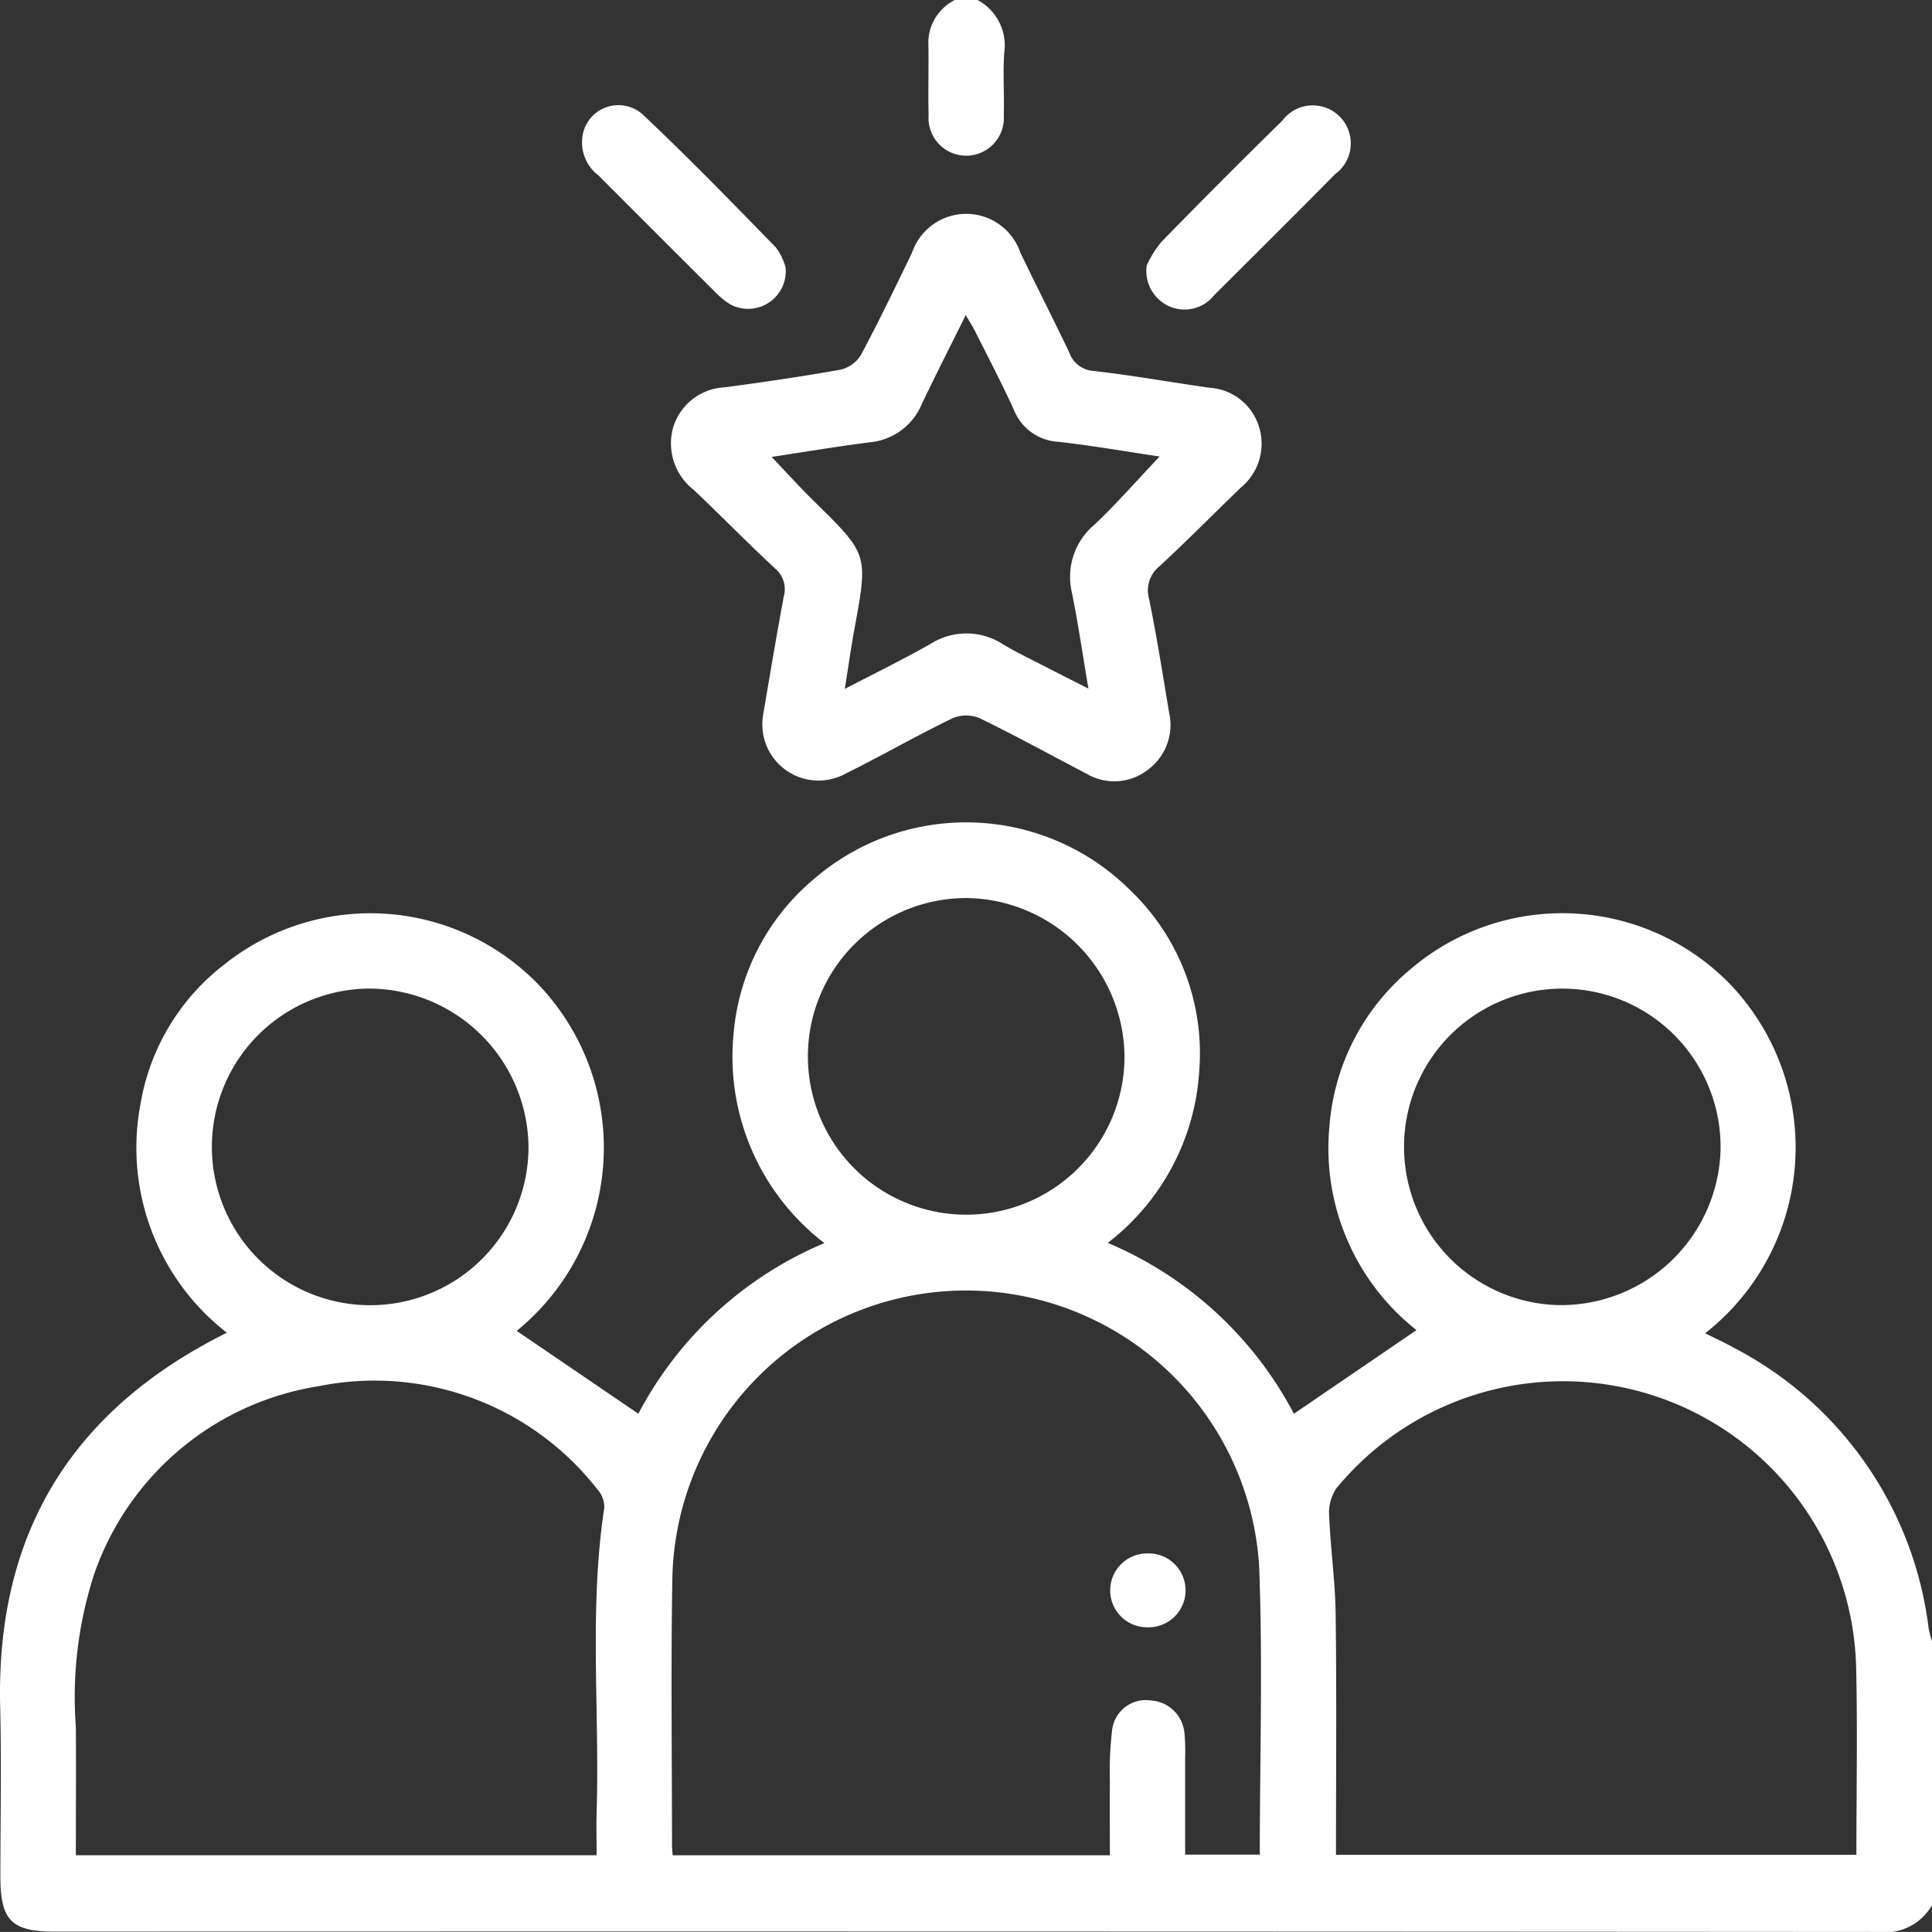
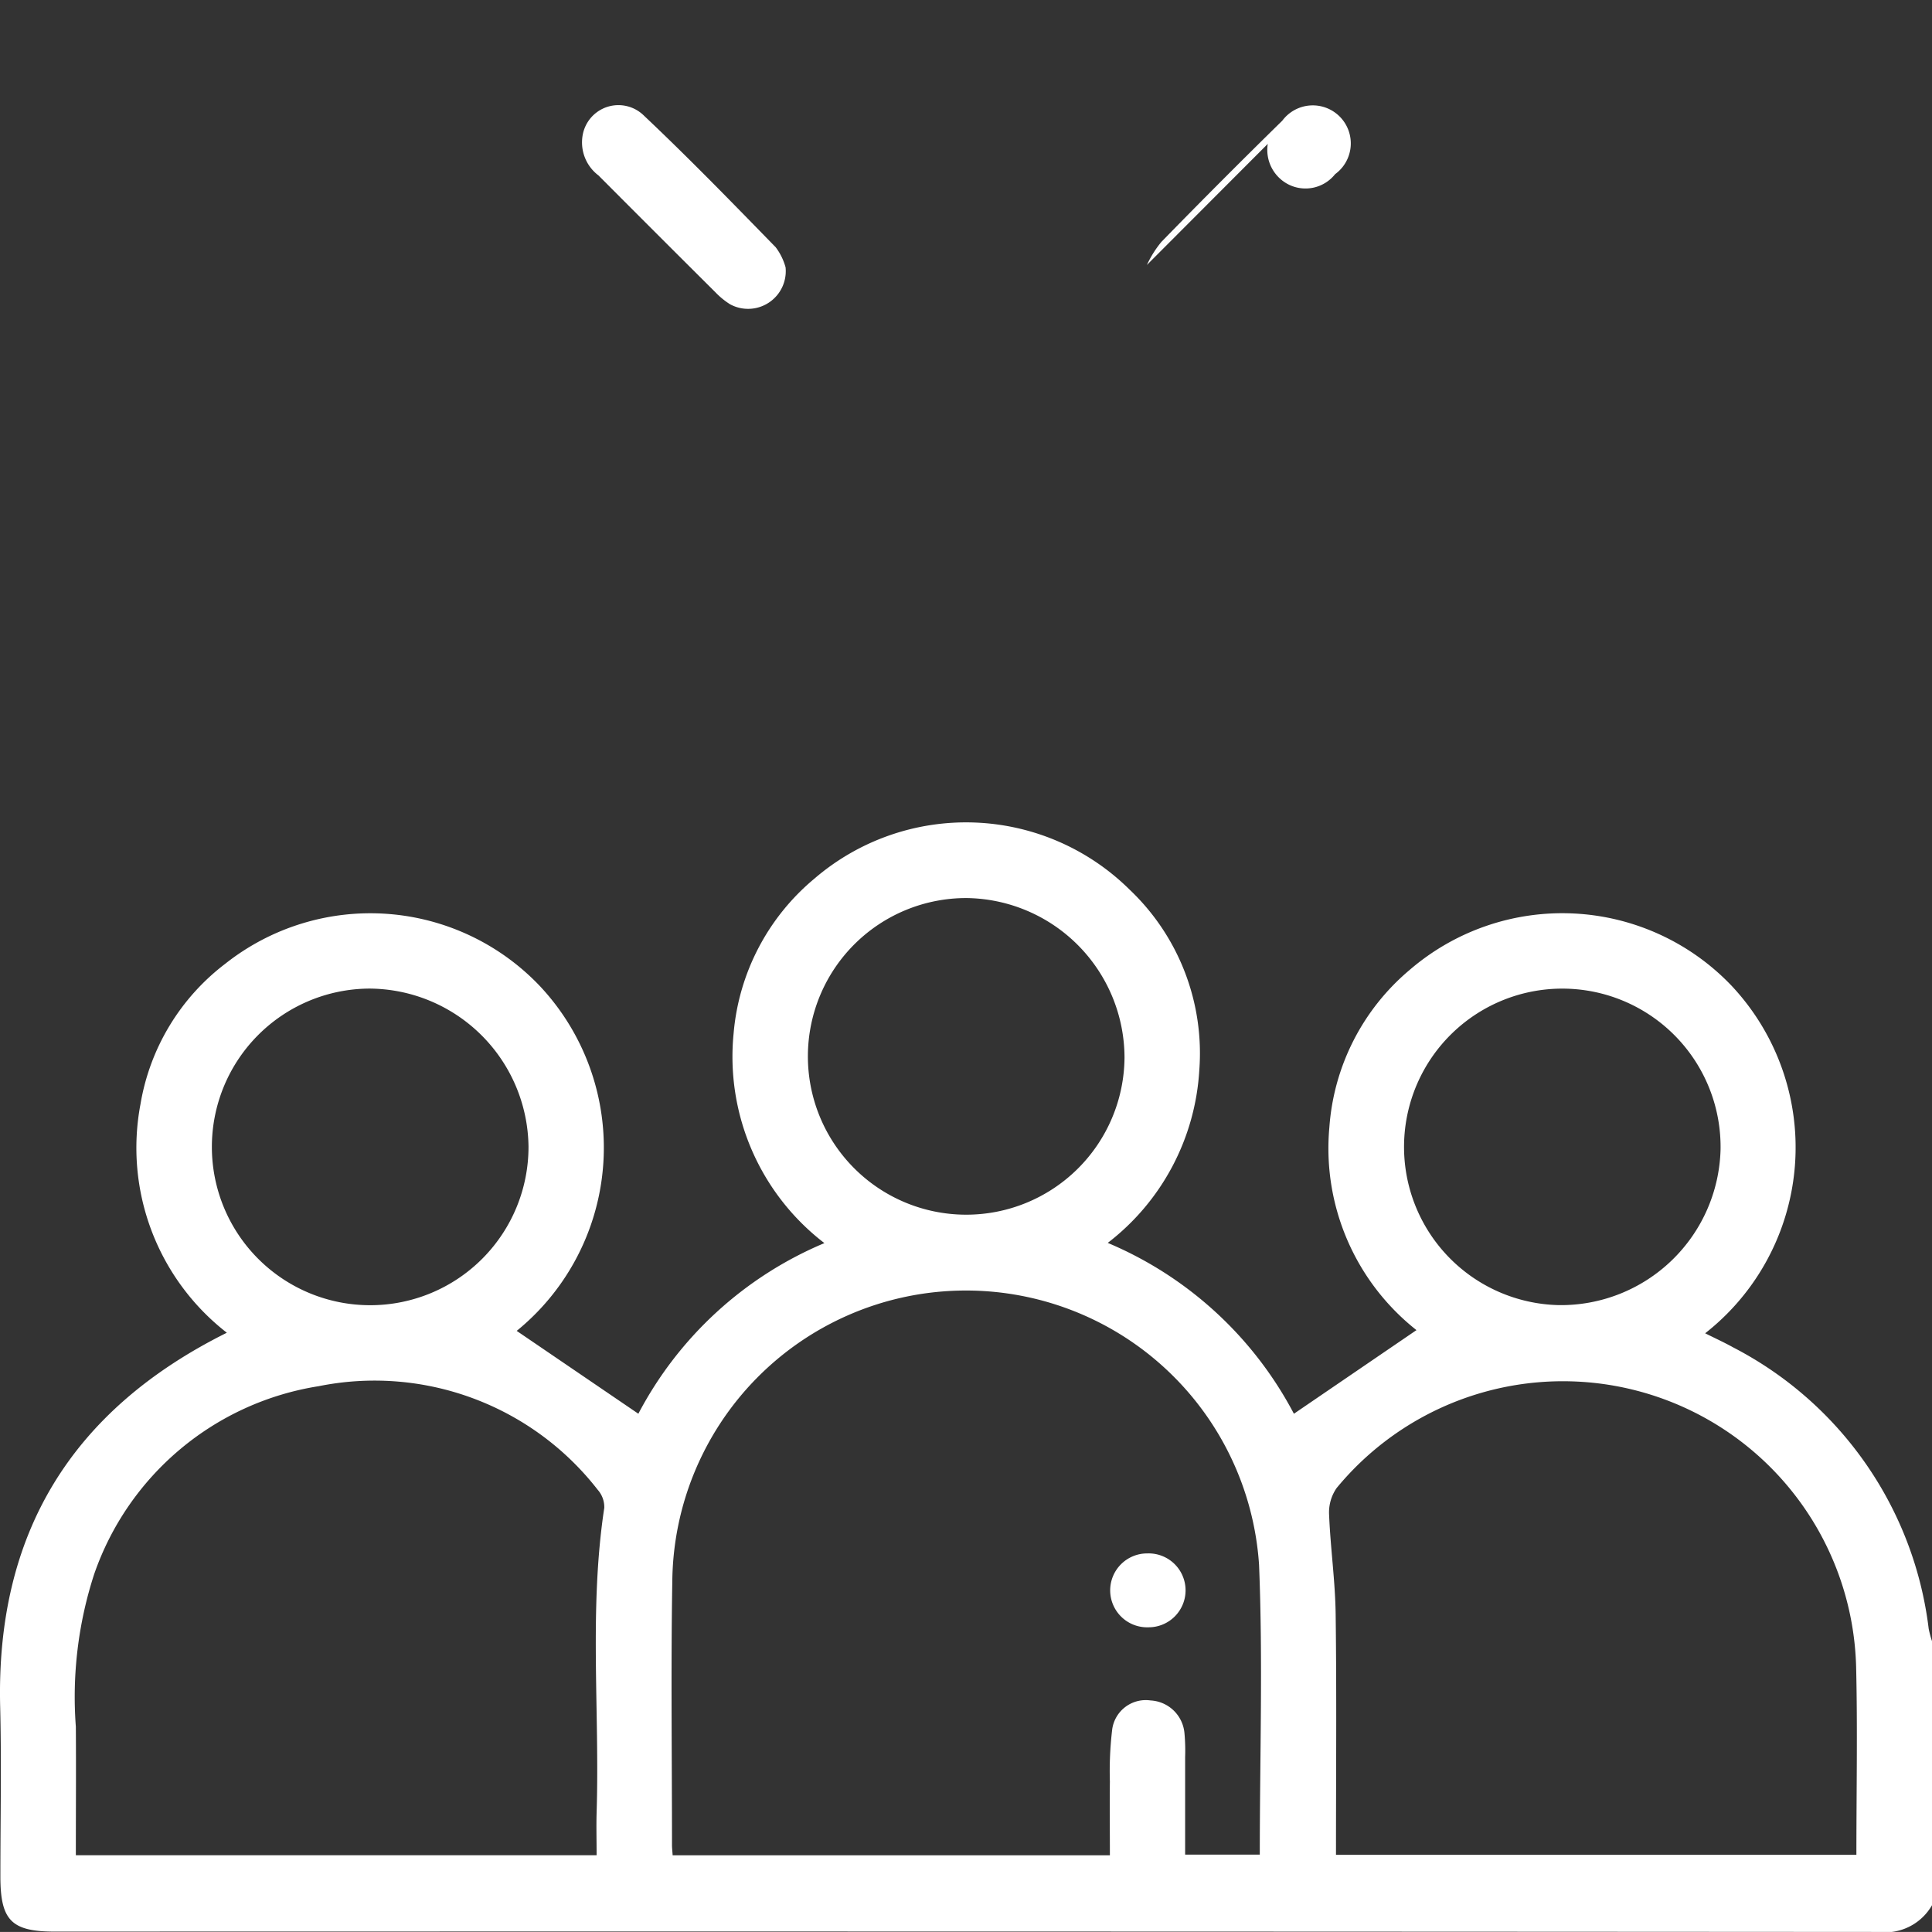
<svg xmlns="http://www.w3.org/2000/svg" width="81.311" height="81.308" viewBox="0 0 81.311 81.308">
  <rect x="0" y="0" width="81.311" height="81.308" fill="#333333" stroke="none" />
  <defs>
    <style>.a{fill:#fff;}.b{clip-path:url(#a);}</style>
    <clipPath id="a">
      <rect class="a" width="81.311" height="81.308" />
    </clipPath>
  </defs>
  <g class="b">
    <path class="a" d="M81.311,219.632a2.269,2.269,0,0,1-2.249,1.125q-38.381-.026-76.762-.014c-1.82,0-2.284-.472-2.284-2.322,0-2.382.05-4.764-.009-7.144-.18-7.254,2.971-12.47,9.54-15.738a9.859,9.859,0,0,1-3.634-9.623,9.366,9.366,0,0,1,3.57-5.908,9.838,9.838,0,0,1,13.25.953,9.939,9.939,0,0,1-.987,14.5l5.12,3.487a15.717,15.717,0,0,1,7.83-7.181,9.89,9.89,0,0,1-3.821-8.825,9.527,9.527,0,0,1,3.4-6.514,9.785,9.785,0,0,1,13.269.465,9.49,9.49,0,0,1,2.93,7.6,9.9,9.9,0,0,1-3.853,7.265,15.756,15.756,0,0,1,7.835,7.191l5.158-3.52a9.748,9.748,0,0,1-3.665-8.543,9.534,9.534,0,0,1,3.372-6.611,9.839,9.839,0,0,1,13.557.663,9.938,9.938,0,0,1-1.114,14.624c.412.207.805.386,1.181.595A15.42,15.42,0,0,1,81.172,208a4.419,4.419,0,0,0,.139.52Zm-53-2.1h18.4c0-1.06-.011-2.084,0-3.108a14.742,14.742,0,0,1,.1-2.209,1.426,1.426,0,0,1,1.614-1.2,1.511,1.511,0,0,1,1.423,1.358,8.075,8.075,0,0,1,.03,1.03q0,2.05,0,4.1H53.02c0-4.109.134-8.161-.031-12.2a12.361,12.361,0,0,0-24.694.686c-.062,3.7-.013,7.407-.013,11.111,0,.127.016.254.027.429m-3.2,0c0-.632-.016-1.209,0-1.785.135-4.277-.326-8.57.323-12.836a1.1,1.1,0,0,0-.277-.76,11.894,11.894,0,0,0-11.743-4.359,11.969,11.969,0,0,0-9.451,7.917,16.712,16.712,0,0,0-.769,6.412c.013,1.791,0,3.583,0,5.412Zm31.12-.018h21.9c0-2.672.051-5.29-.011-7.9a12.342,12.342,0,0,0-21.864-7.536,1.8,1.8,0,0,0-.317,1.126c.057,1.4.258,2.79.276,4.186.044,3.357.014,6.714.014,10.129M15.543,181.055a6.663,6.663,0,1,0,6.7,6.648,6.731,6.731,0,0,0-6.7-6.648m56.869,6.78a6.661,6.661,0,1,0-6.8,6.542,6.723,6.723,0,0,0,6.8-6.542M40.693,177.245a6.663,6.663,0,1,0,6.634,6.712,6.731,6.731,0,0,0-6.634-6.712" transform="translate(0 -139.449)" />
-     <path class="a" d="M198.546,0a2.165,2.165,0,0,1,1.122,2.239c-.053.866.008,1.739-.017,2.608a1.586,1.586,0,1,1-3.163,0c-.025-1.027.01-2.056-.011-3.084A2.015,2.015,0,0,1,197.593,0Z" transform="translate(-157.406)" />
-     <path class="a" d="M145.806,66.452c.266-1.54.557-3.313.886-5.078a1.137,1.137,0,0,0-.363-1.188c-1.163-1.08-2.272-2.217-3.424-3.308a2.477,2.477,0,0,1-.865-2.632,2.383,2.383,0,0,1,2.183-1.686c1.623-.22,3.246-.452,4.858-.742a1.375,1.375,0,0,0,.859-.617c.758-1.421,1.46-2.873,2.159-4.324a2.407,2.407,0,0,1,4.55.009c.673,1.405,1.385,2.792,2.056,4.2a1.173,1.173,0,0,0,1.04.788c1.627.184,3.242.475,4.864.705a2.326,2.326,0,0,1,2.072,1.6,2.383,2.383,0,0,1-.738,2.59c-1.142,1.1-2.258,2.232-3.422,3.311a1.3,1.3,0,0,0-.454,1.38c.324,1.578.575,3.171.839,4.761a2.348,2.348,0,0,1-.92,2.459,2.285,2.285,0,0,1-2.546.144c-1.5-.781-2.981-1.6-4.5-2.337a1.483,1.483,0,0,0-1.142,0c-1.52.738-2.989,1.583-4.5,2.331a2.365,2.365,0,0,1-3.487-2.372m.371-10.958c.636.669,1.2,1.293,1.8,1.881,2.264,2.226,2.264,2.22,1.694,5.319-.148.8-.261,1.613-.414,2.567,1.317-.687,2.478-1.252,3.6-1.89a2.817,2.817,0,0,1,3.065.016c.588.351,1.211.645,1.821.96.543.281,1.09.554,1.768.9-.25-1.471-.438-2.774-.7-4.062a2.862,2.862,0,0,1,.958-2.841c.948-.9,1.816-1.893,2.738-2.865-1.4-.208-2.827-.458-4.262-.619a2.136,2.136,0,0,1-1.873-1.35c-.513-1.128-1.091-2.227-1.647-3.336-.1-.193-.218-.374-.378-.645-.657,1.325-1.268,2.522-1.846,3.736a2.631,2.631,0,0,1-2.176,1.614c-1.361.173-2.715.4-4.143.617" transform="translate(-113.708 -36.26)" />
    <path class="a" d="M131.7,29.1a1.586,1.586,0,0,1-2.337,1.553,3.217,3.217,0,0,1-.612-.5q-2.469-2.456-4.928-4.924a1.741,1.741,0,0,1-.65-1.758,1.528,1.528,0,0,1,2.571-.752c1.9,1.794,3.719,3.667,5.542,5.537a2.5,2.5,0,0,1,.413.84" transform="translate(-98.638 -17.848)" />
-     <path class="a" d="M242.727,29.036a4.474,4.474,0,0,1,.611-.972q2.514-2.579,5.087-5.1a1.6,1.6,0,1,1,2.224,2.25c-1.686,1.71-3.39,3.4-5.091,5.095a1.591,1.591,0,0,1-1.935.448,1.63,1.63,0,0,1-.9-1.722" transform="translate(-194.458 -17.885)" />
+     <path class="a" d="M242.727,29.036a4.474,4.474,0,0,1,.611-.972q2.514-2.579,5.087-5.1a1.6,1.6,0,1,1,2.224,2.25a1.591,1.591,0,0,1-1.935.448,1.63,1.63,0,0,1-.9-1.722" transform="translate(-194.458 -17.885)" />
    <path class="a" d="M236.545,328.763a1.555,1.555,0,1,1,.048,3.109,1.555,1.555,0,1,1-.048-3.109" transform="translate(-188.259 -263.385)" />
  </g>
</svg>